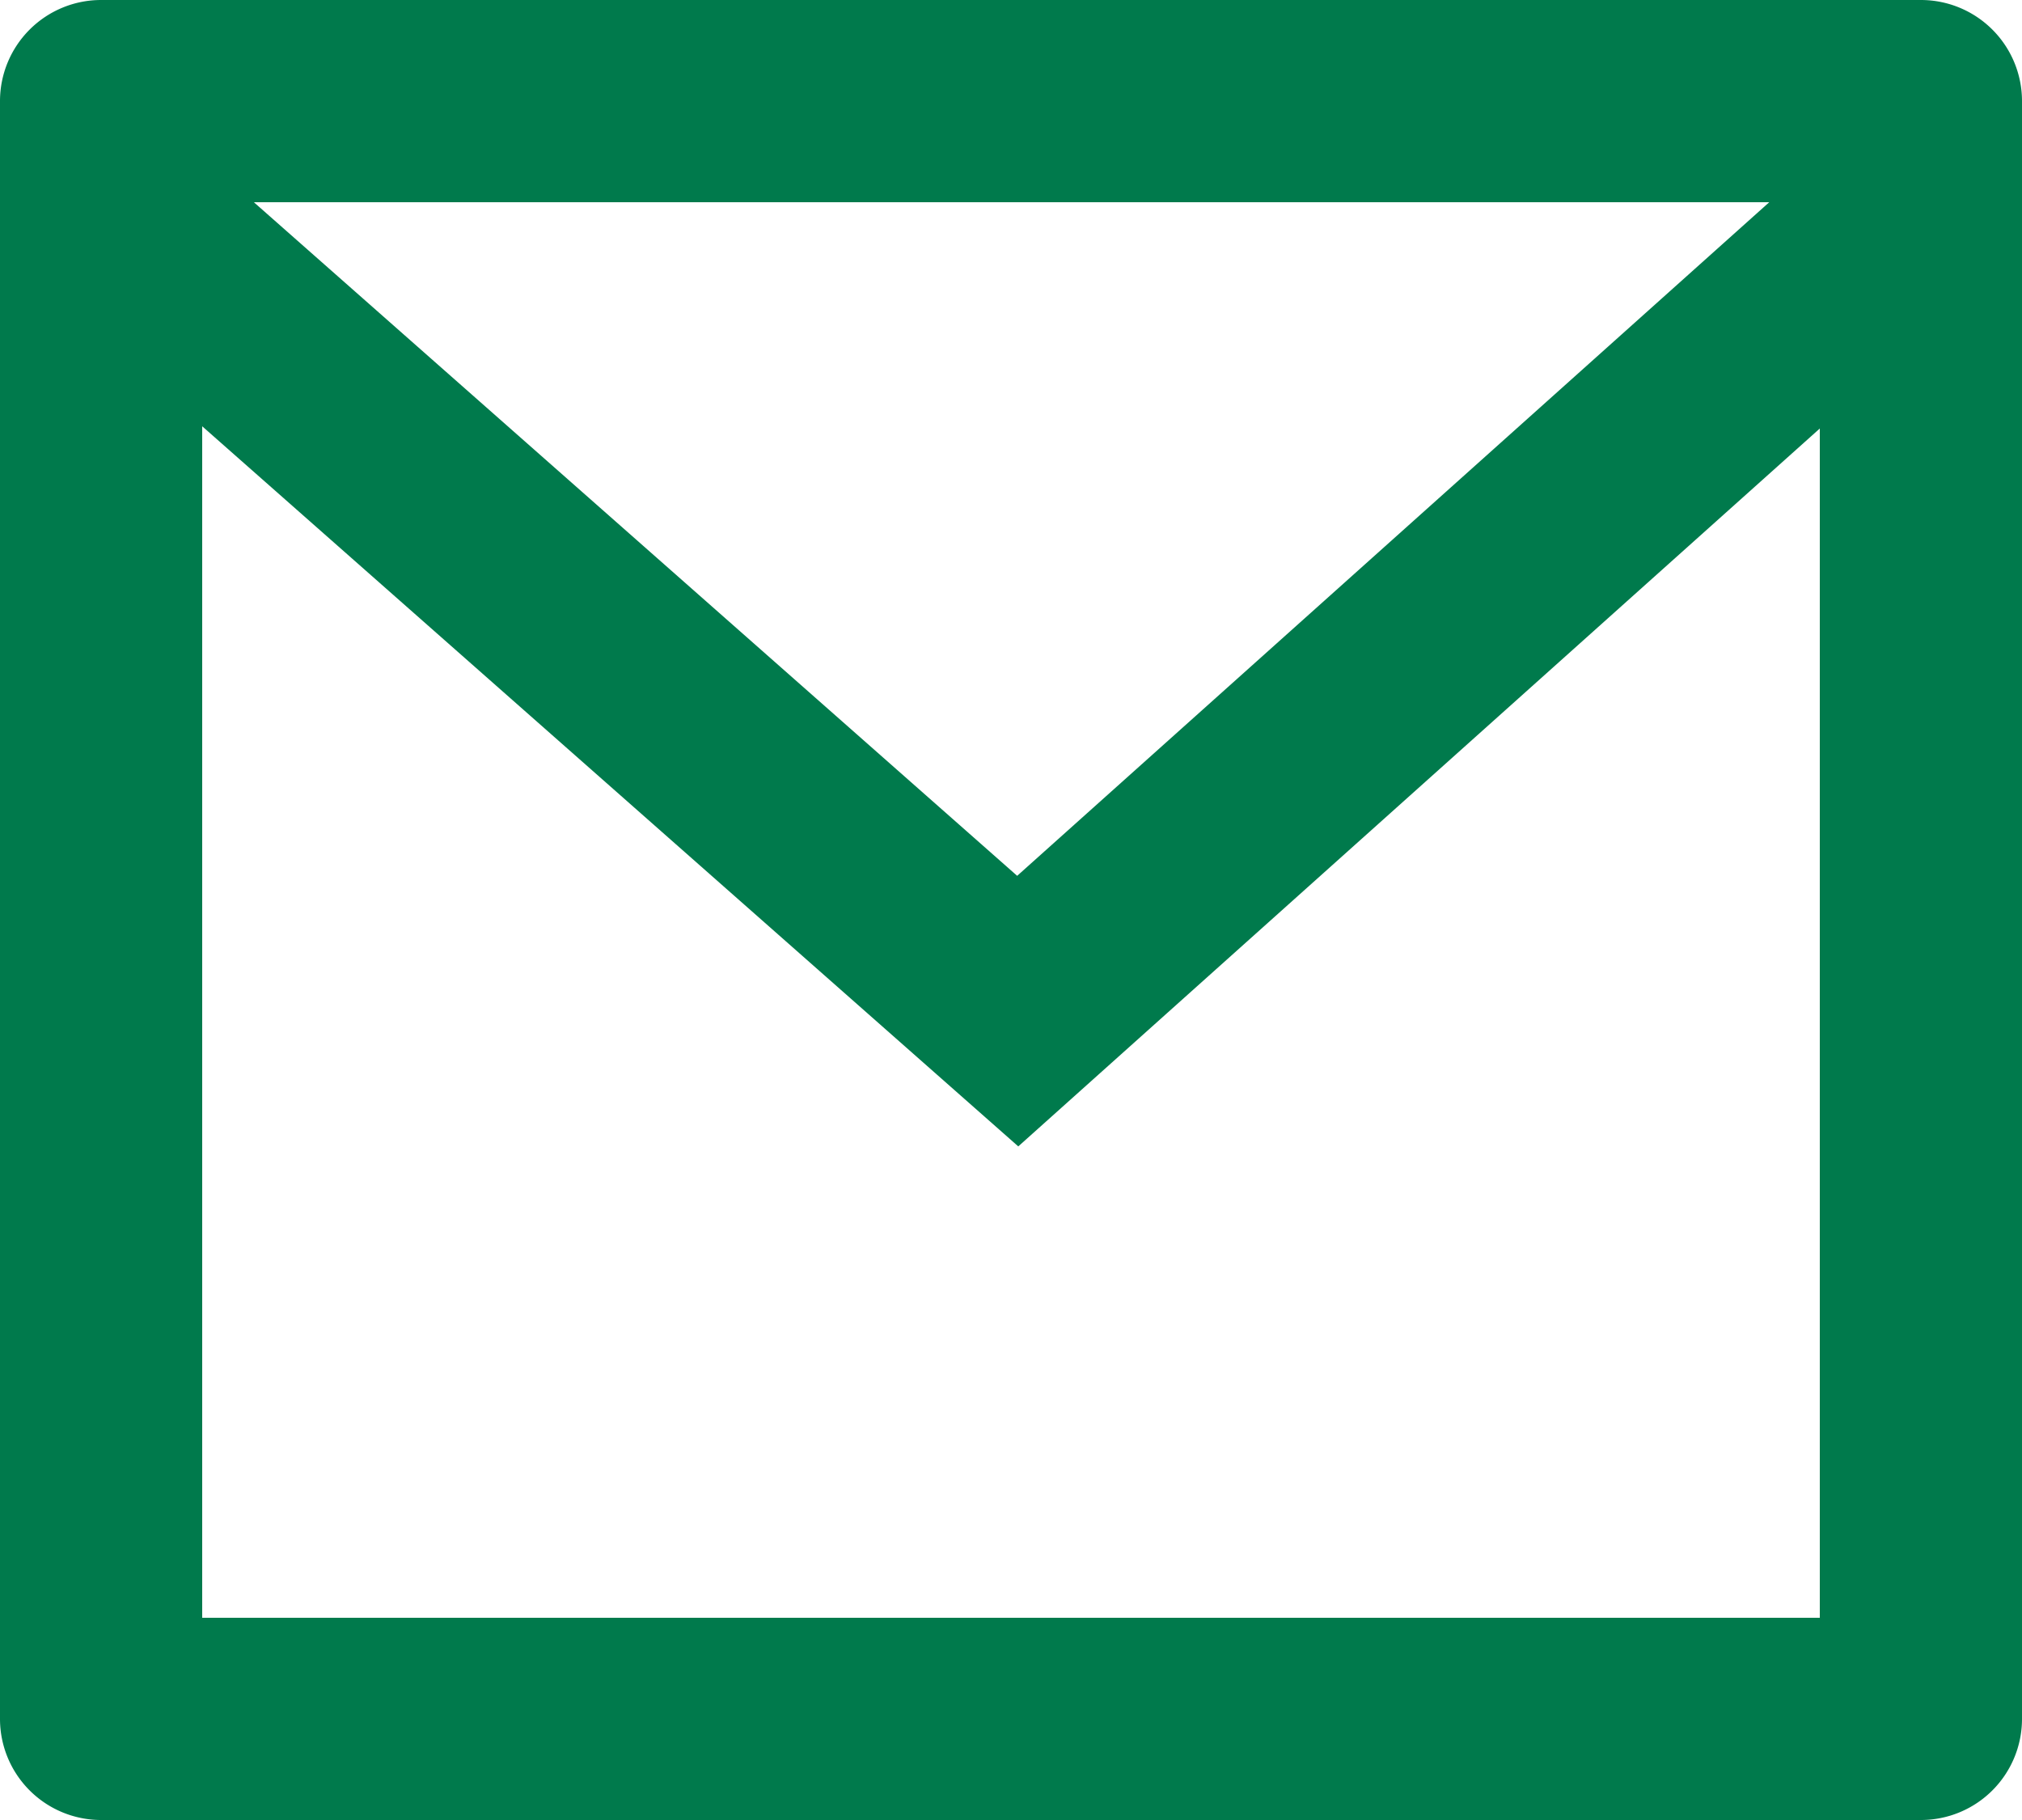
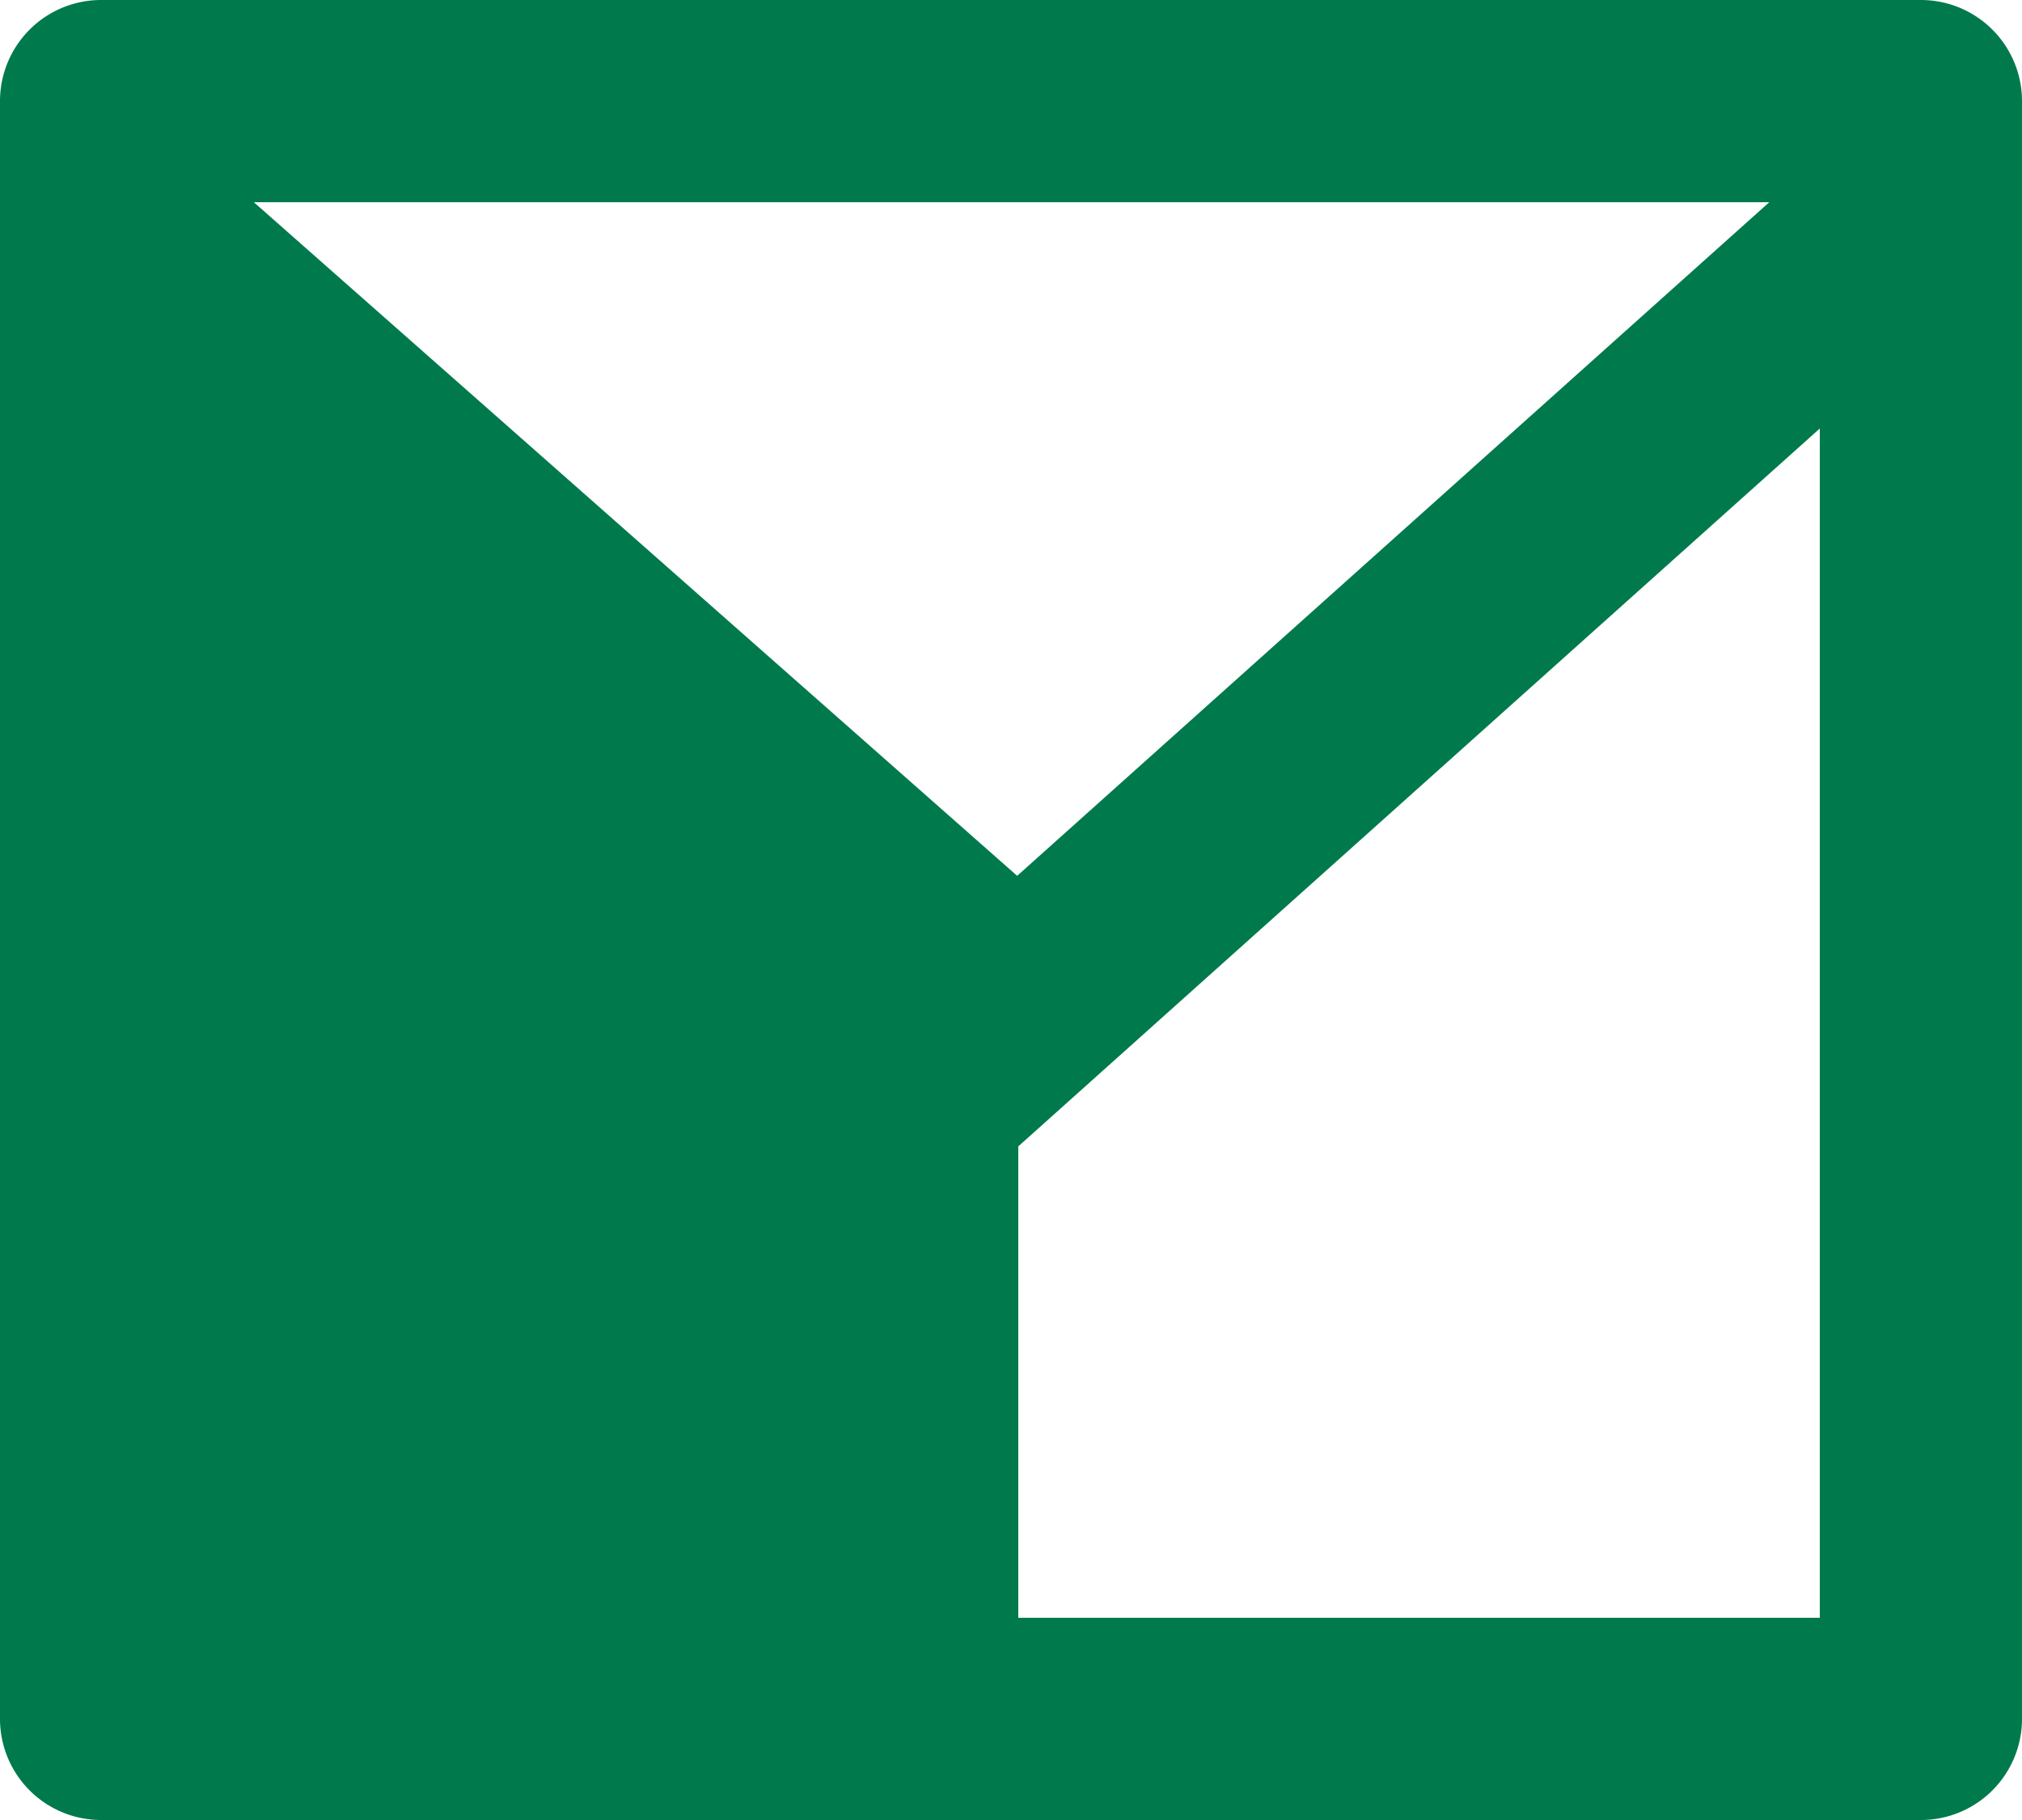
<svg xmlns="http://www.w3.org/2000/svg" width="20" height="18" viewBox="0 0 20 18">
-   <path id="Path_92018" data-name="Path 92018" d="M3,3H21a1,1,0,0,1,1,1V20a1,1,0,0,1-1,1H3a1,1,0,0,1-1-1V4A1,1,0,0,1,3,3ZM20,7.238l-7.928,7.1L4,7.216V19H20ZM4.511,5l7.55,6.662L19.5,5Z" transform="translate(-2 -3)" fill="#007a4c" />
+   <path id="Path_92018" data-name="Path 92018" d="M3,3H21a1,1,0,0,1,1,1V20a1,1,0,0,1-1,1H3a1,1,0,0,1-1-1V4A1,1,0,0,1,3,3ZM20,7.238l-7.928,7.1V19H20ZM4.511,5l7.55,6.662L19.5,5Z" transform="translate(-2 -3)" fill="#007a4c" />
</svg>